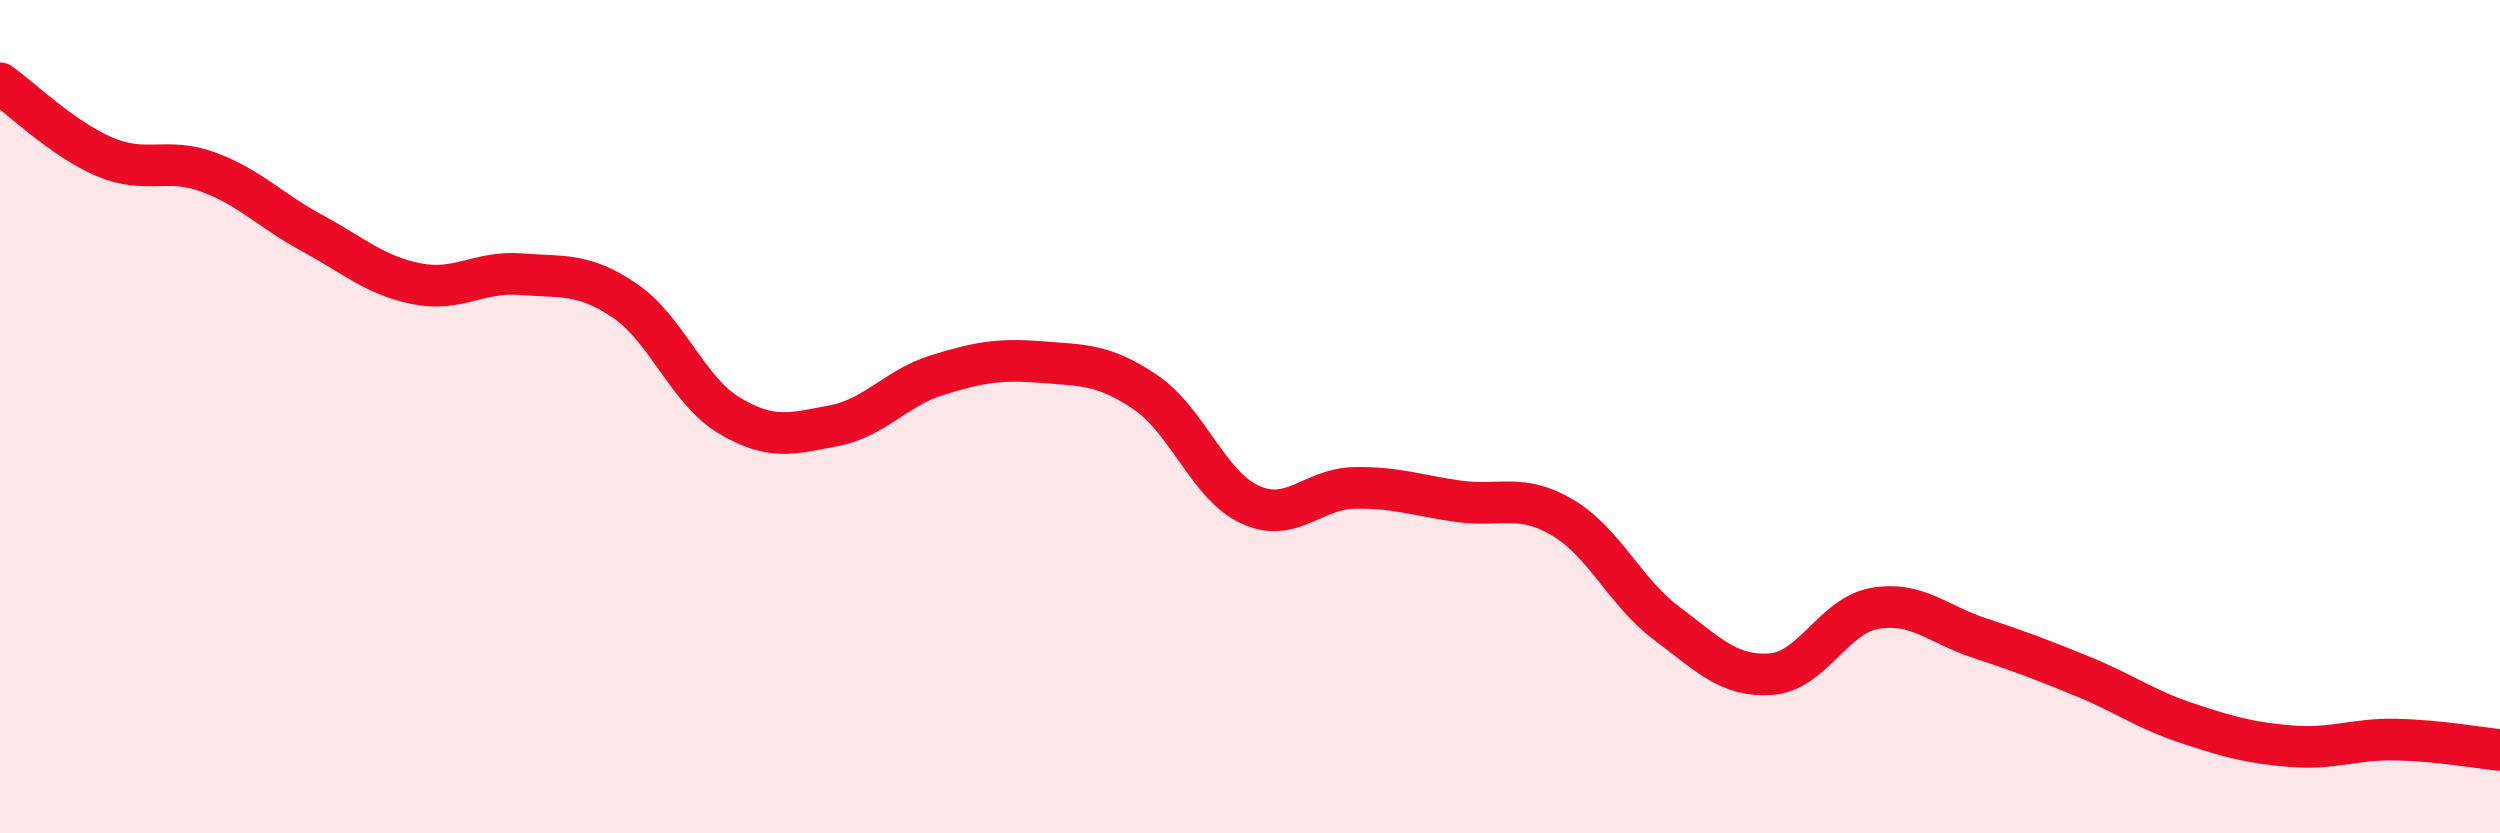
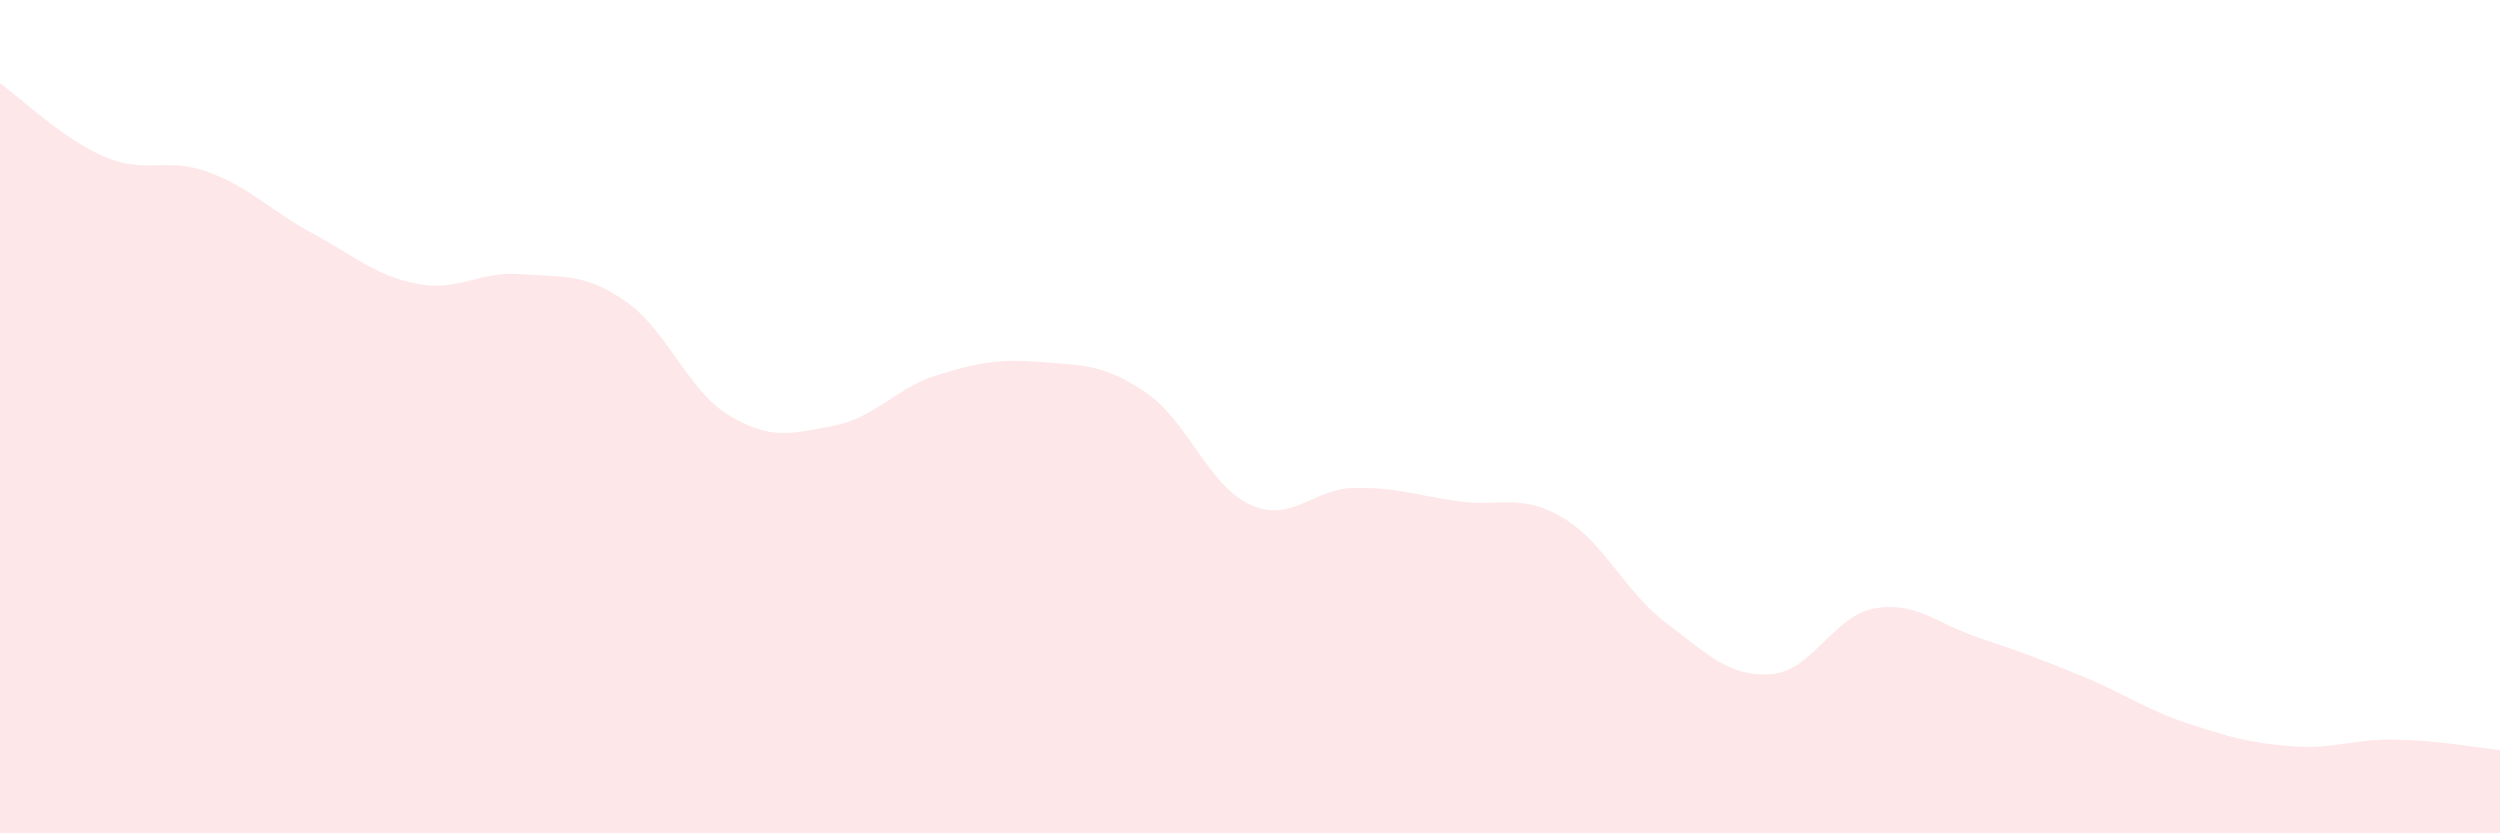
<svg xmlns="http://www.w3.org/2000/svg" width="60" height="20" viewBox="0 0 60 20">
  <path d="M 0,2 C 0.5,2.35 1.5,3.33 2.5,3.76 C 3.5,4.19 4,3.76 5,4.13 C 6,4.5 6.5,5.06 7.5,5.6 C 8.5,6.14 9,6.61 10,6.81 C 11,7.01 11.5,6.5 12.5,6.58 C 13.5,6.66 14,6.54 15,7.22 C 16,7.9 16.5,9.37 17.5,9.97 C 18.5,10.57 19,10.41 20,10.22 C 21,10.03 21.5,9.31 22.5,9 C 23.5,8.69 24,8.61 25,8.69 C 26,8.77 26.5,8.74 27.5,9.42 C 28.5,10.1 29,11.65 30,12.11 C 31,12.57 31.5,11.73 32.5,11.71 C 33.5,11.69 34,11.89 35,12.03 C 36,12.17 36.5,11.83 37.5,12.42 C 38.5,13.01 39,14.21 40,14.96 C 41,15.71 41.5,16.25 42.5,16.18 C 43.5,16.11 44,14.77 45,14.6 C 46,14.43 46.5,14.98 47.5,15.31 C 48.5,15.64 49,15.83 50,16.24 C 51,16.65 51.5,17.03 52.5,17.36 C 53.5,17.69 54,17.83 55,17.91 C 56,17.99 56.5,17.73 57.5,17.75 C 58.5,17.77 59.5,17.95 60,18L60 20L0 20Z" fill="#EB0A25" opacity="0.1" stroke-linecap="round" stroke-linejoin="round" />
-   <path d="M 0,2 C 0.5,2.35 1.5,3.33 2.5,3.76 C 3.5,4.19 4,3.76 5,4.13 C 6,4.5 6.5,5.06 7.5,5.6 C 8.5,6.14 9,6.61 10,6.81 C 11,7.01 11.5,6.5 12.5,6.58 C 13.5,6.66 14,6.54 15,7.22 C 16,7.9 16.5,9.37 17.5,9.97 C 18.5,10.57 19,10.41 20,10.22 C 21,10.03 21.5,9.31 22.5,9 C 23.5,8.69 24,8.61 25,8.69 C 26,8.77 26.5,8.74 27.5,9.42 C 28.5,10.1 29,11.65 30,12.11 C 31,12.57 31.5,11.73 32.5,11.71 C 33.5,11.69 34,11.89 35,12.03 C 36,12.17 36.5,11.83 37.5,12.42 C 38.5,13.01 39,14.21 40,14.96 C 41,15.71 41.5,16.25 42.5,16.18 C 43.5,16.11 44,14.77 45,14.6 C 46,14.43 46.5,14.98 47.5,15.31 C 48.5,15.64 49,15.83 50,16.24 C 51,16.65 51.5,17.03 52.5,17.36 C 53.5,17.69 54,17.83 55,17.91 C 56,17.99 56.5,17.73 57.5,17.75 C 58.5,17.77 59.5,17.95 60,18" stroke="#EB0A25" stroke-width="1" fill="none" stroke-linecap="round" stroke-linejoin="round" />
</svg>